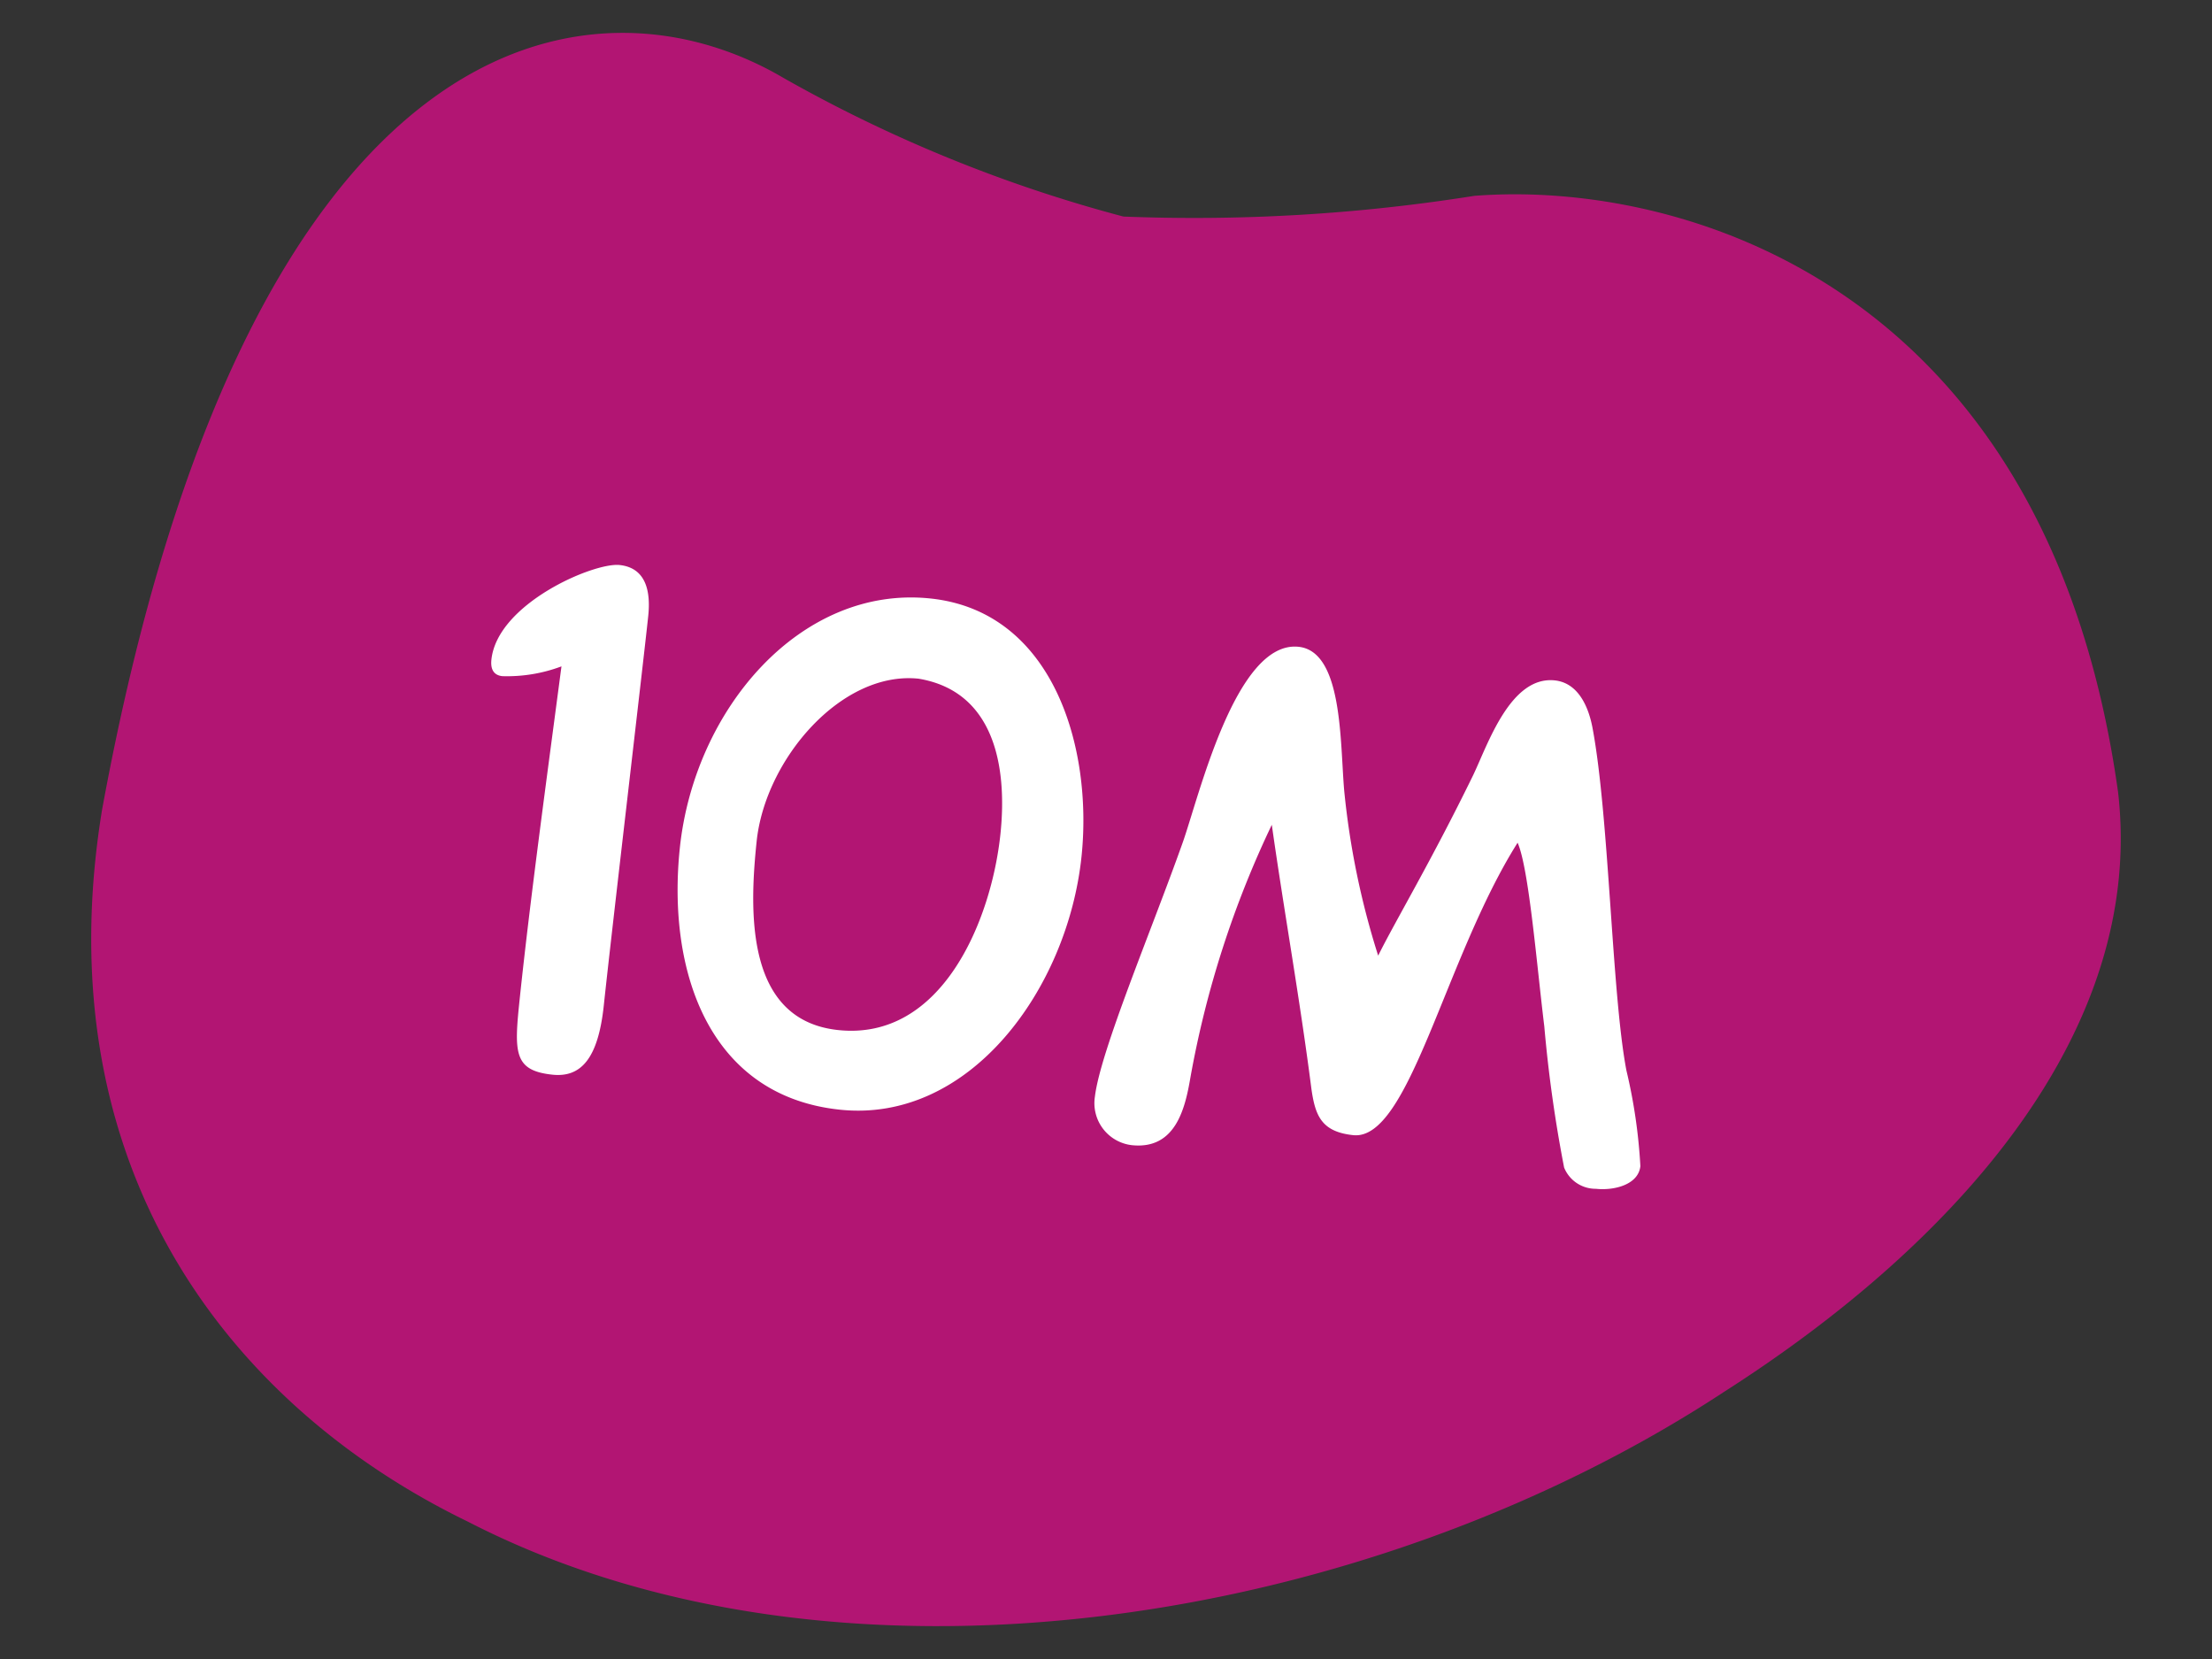
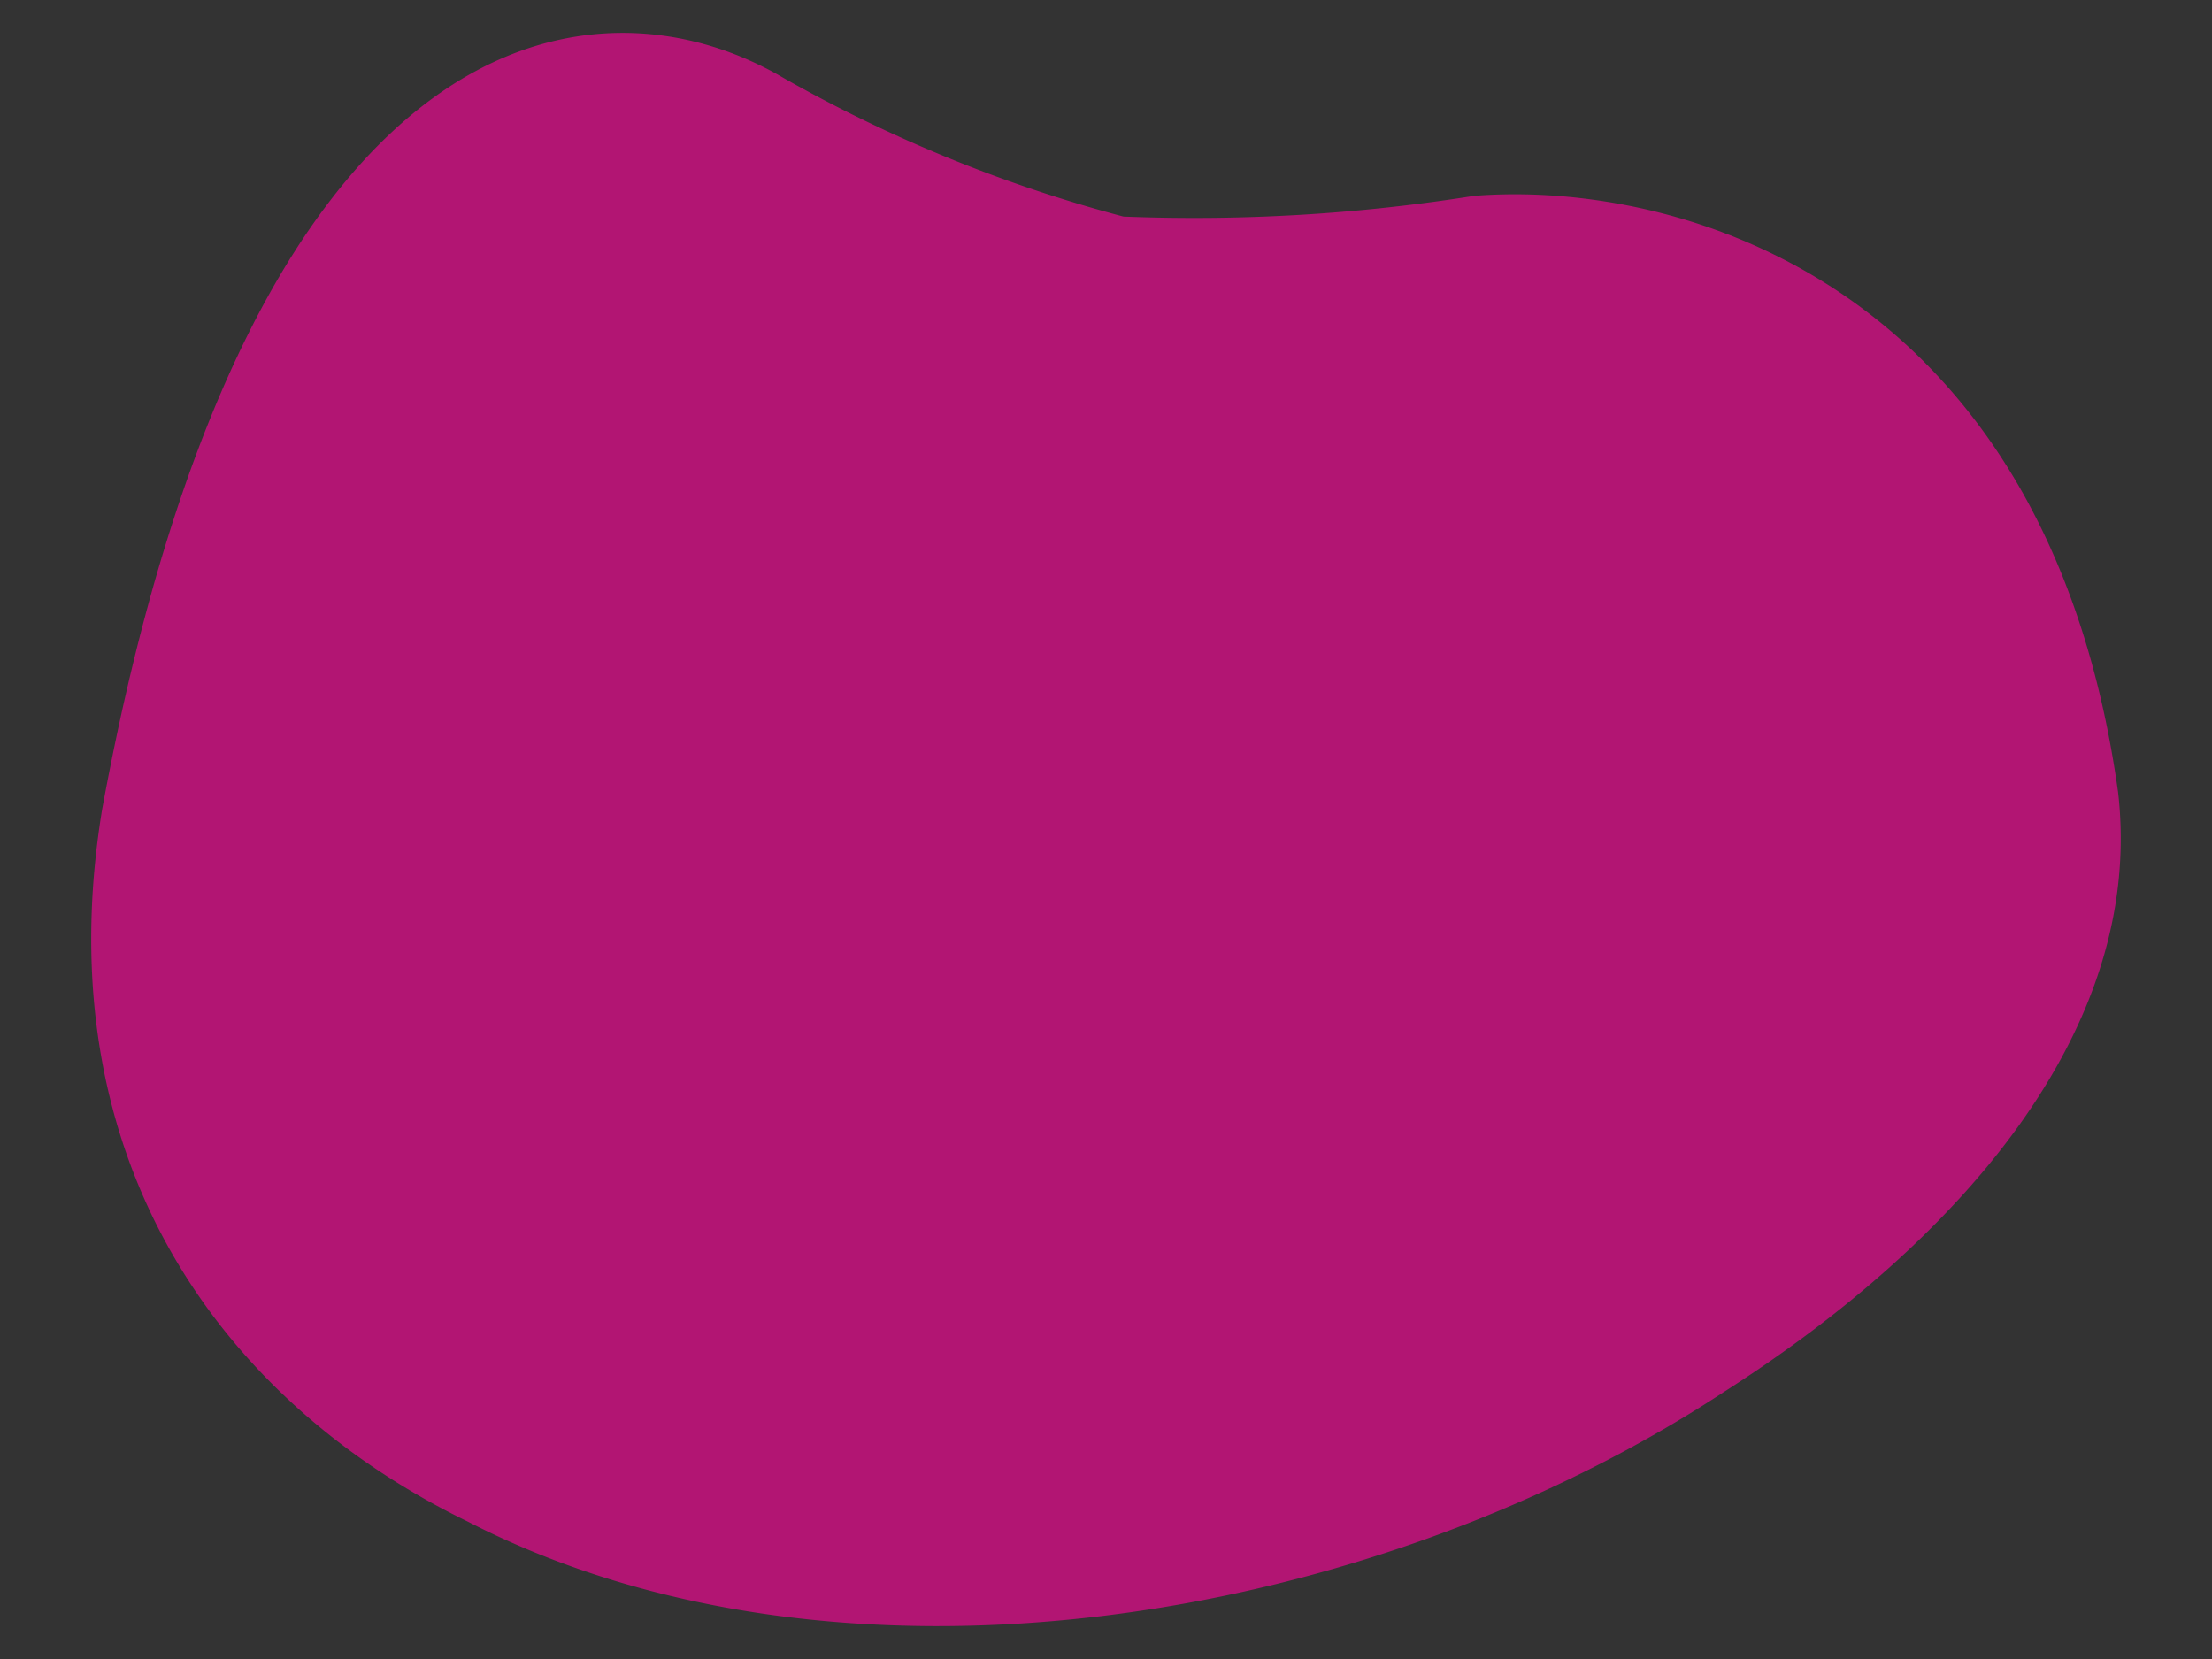
<svg xmlns="http://www.w3.org/2000/svg" width="80" height="60" viewBox="0 0 80 60">
  <rect x="0" y="0" width="80" height="60" fill="#333333" stroke="none" />
  <defs>
    <clipPath id="clip-path">
      <rect id="Rectangle_46708" data-name="Rectangle 46708" width="73.401" height="57.621" fill="#b21573" />
    </clipPath>
  </defs>
  <g id="Group_51020" data-name="Group 51020" transform="translate(-995 -836)">
-     <rect id="Rectangle_46707" data-name="Rectangle 46707" width="80" height="60" transform="translate(995 836)" fill="none" />
    <g id="Group_47159" data-name="Group 47159" transform="translate(998.299 837.189)" clip-path="url(#clip-path)">
      <path id="Path_104161" data-name="Path 104161" d="M50.014,5.895a64.541,64.541,0,0,1-12.683.748A51.754,51.754,0,0,1,25.023,1.621C18.13-2.428,5.675-.684.393,28.093-1.714,40.956,4.935,49.629,13.62,53.842c13.337,6.871,32.474,3.824,45.445-4.7,8.5-5.432,15.229-13.107,14.239-21.682C70.734,9.017,57.4,5.31,50.014,5.895" transform="translate(0 0)" fill="#b21573" />
    </g>
-     <path id="Path_109577" data-name="Path 109577" d="M5.64-16.848c0-.864-.24-1.728-1.224-1.728-.936,0-4.248,1.848-4.248,3.888,0,.408.192.552.456.552a5.591,5.591,0,0,0,2.088-.576c-.1,3.888-.24,8.424-.24,12.024C2.472-.672,2.5,0,3.936,0,4.968,0,5.52-.744,5.52-2.688,5.52-5.184,5.64-15.12,5.64-16.848ZM14.4.168c4.728,0,7.728-5.208,7.728-10.008,0-3.936-1.92-8.712-6.408-8.712-4.7,0-8.064,4.848-8.064,9.912C7.656-4.176,9.624.168,14.4.168Zm1.2-15.792c2.76.168,3.528,2.808,3.528,5.28,0,3.1-1.3,7.656-5.088,7.656-3.336,0-3.648-3.816-3.648-6.48C10.392-12.144,12.792-15.624,15.6-15.624ZM43.392-.84a19.446,19.446,0,0,0-.864-3.384c-.816-2.688-1.584-9.072-2.52-12.192-.216-.72-.672-1.56-1.536-1.56-1.608,0-2.16,2.544-2.568,3.7-1.176,3.24-2.256,5.568-2.736,6.864a28.948,28.948,0,0,1-1.848-5.808c-.336-1.728-.576-4.992-2.184-4.992-2.3,0-3.024,5.856-3.432,7.512-.792,3.288-2.16,7.776-2.184,9.432A1.529,1.529,0,0,0,25.032.336c1.584,0,1.776-1.512,1.848-2.64a35.837,35.837,0,0,1,1.968-9.408c.72,2.88,1.68,6.192,2.424,9.336.24.96.528,1.512,1.68,1.512,2.04,0,2.616-6.7,4.8-11.136.5.864,1.152,4.32,1.656,6.5A49.29,49.29,0,0,0,40.656-.5,1.23,1.23,0,0,0,41.88.144C42.552.144,43.392-.168,43.392-.84Z" transform="matrix(0.995, 0.105, -0.105, 0.995, 1011.063, 874.454)" fill="#fff" />
  </g>
</svg>